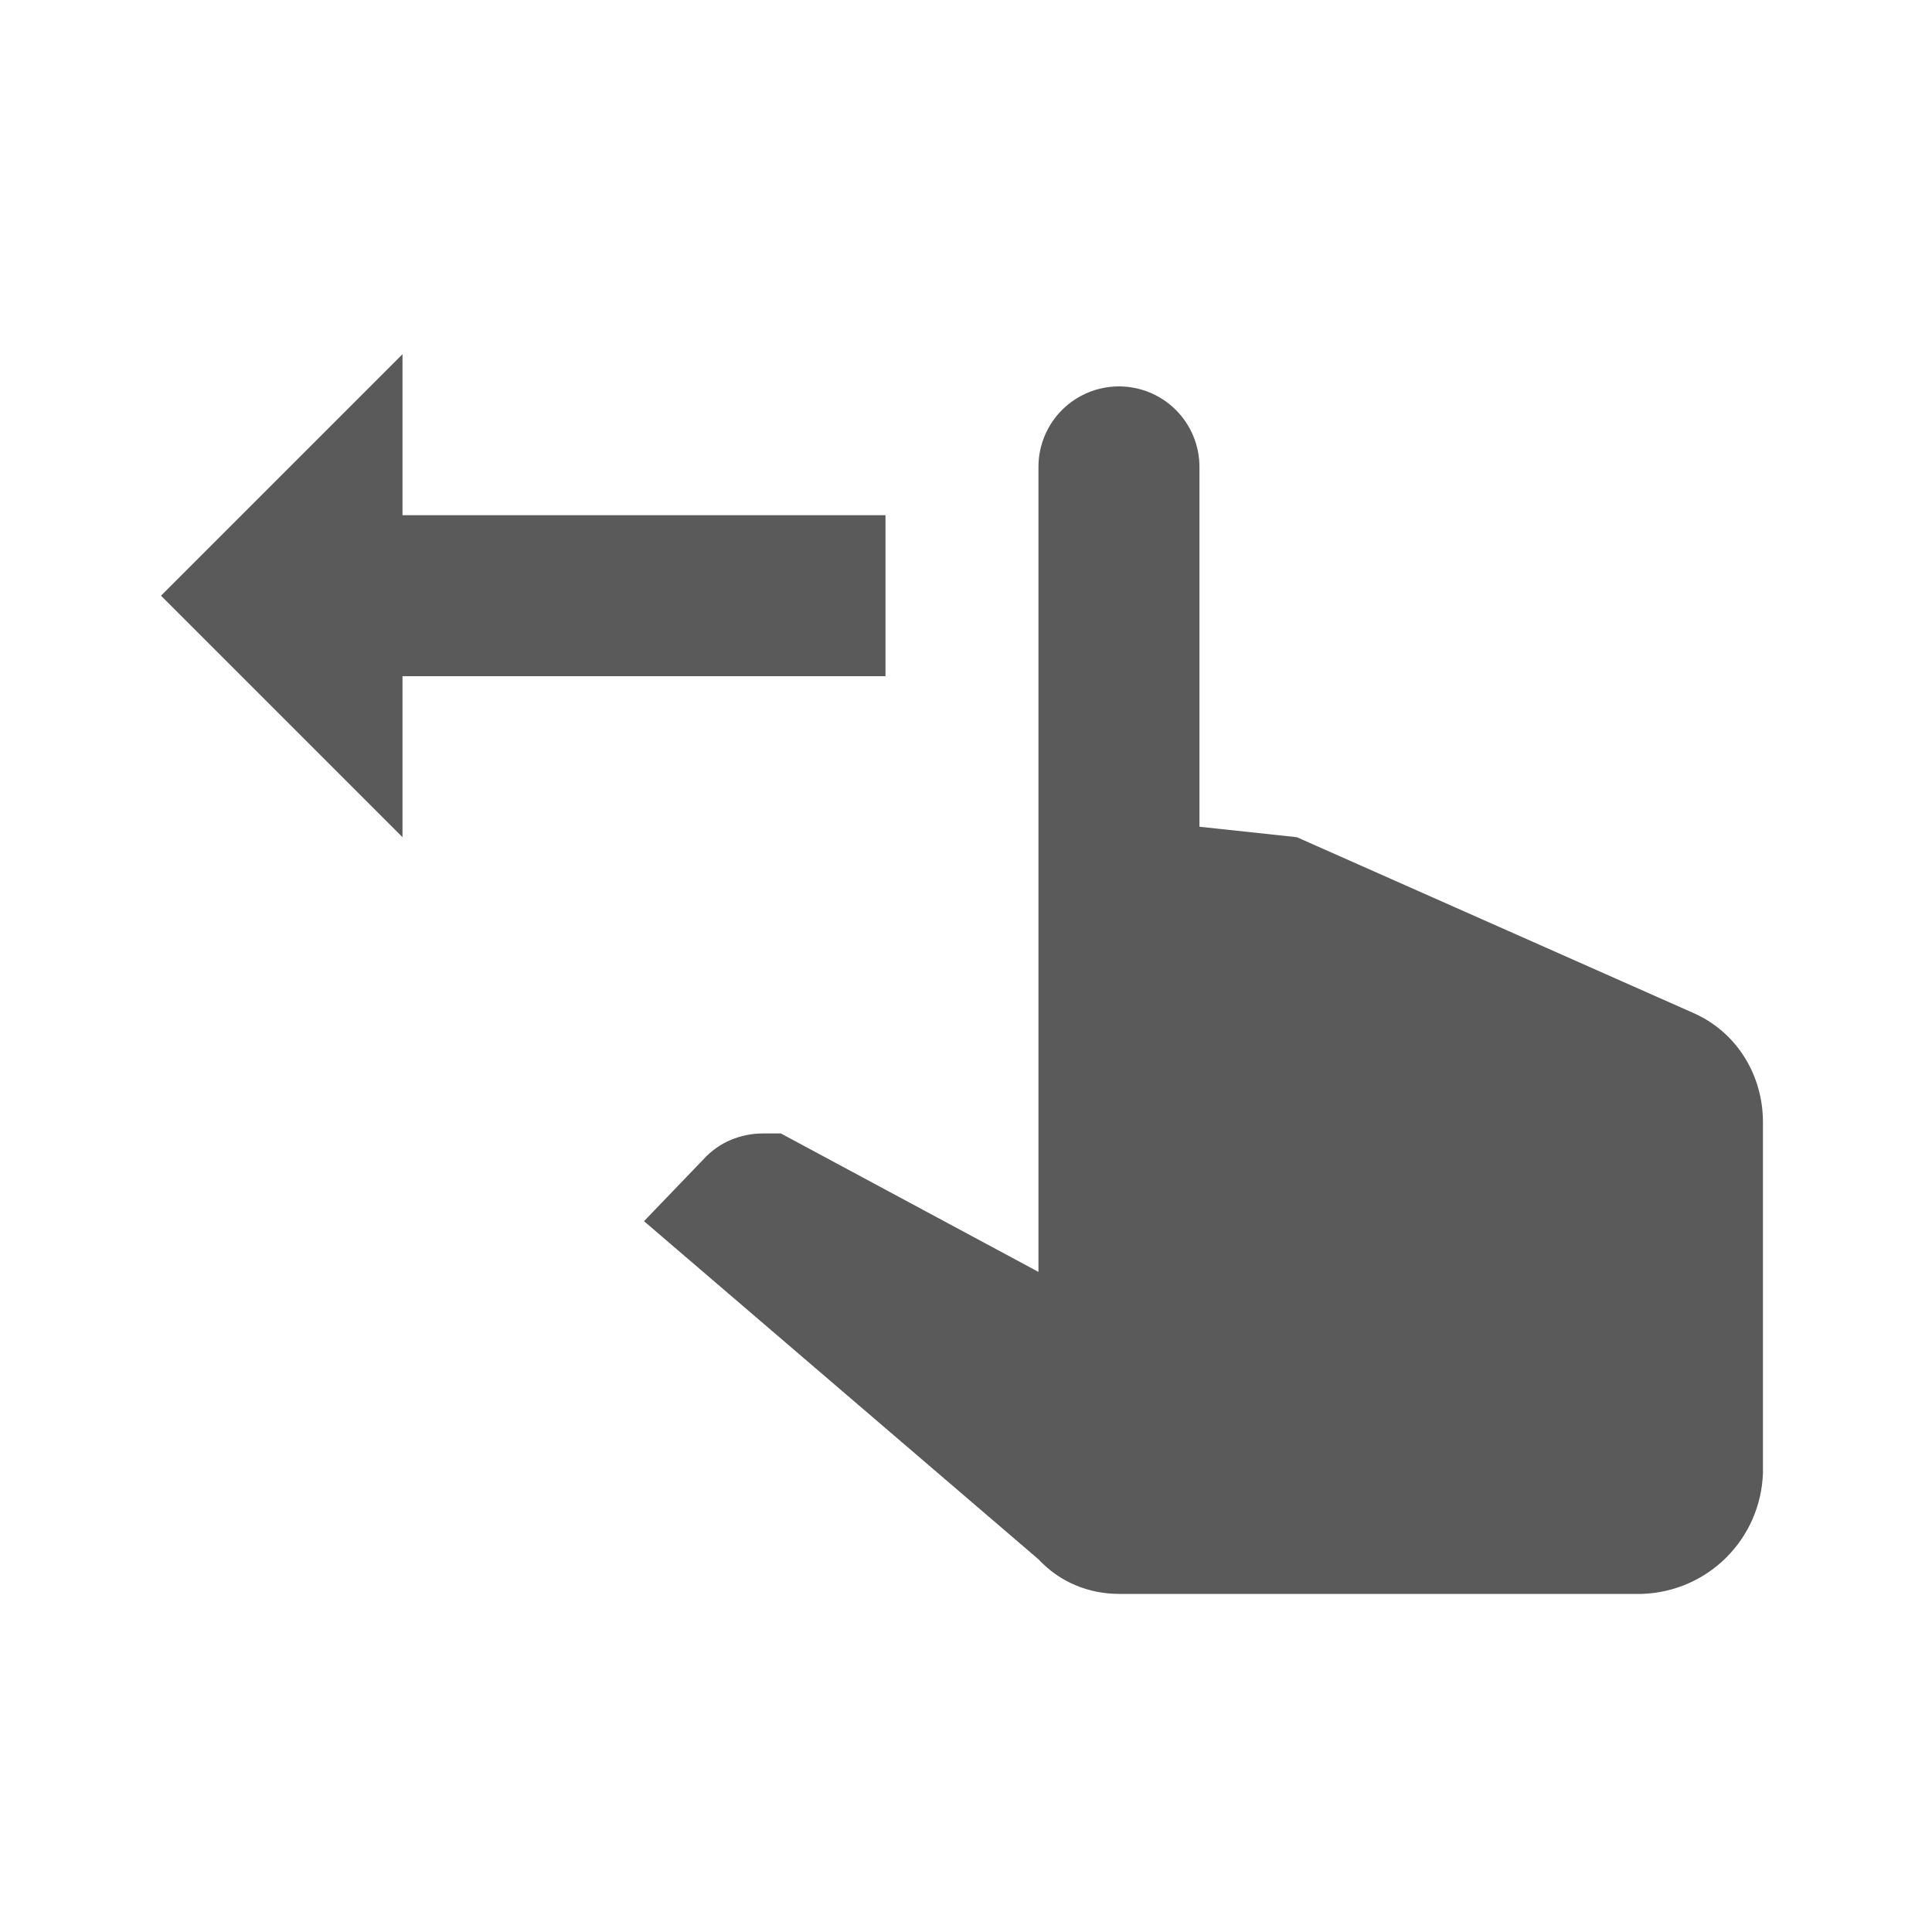
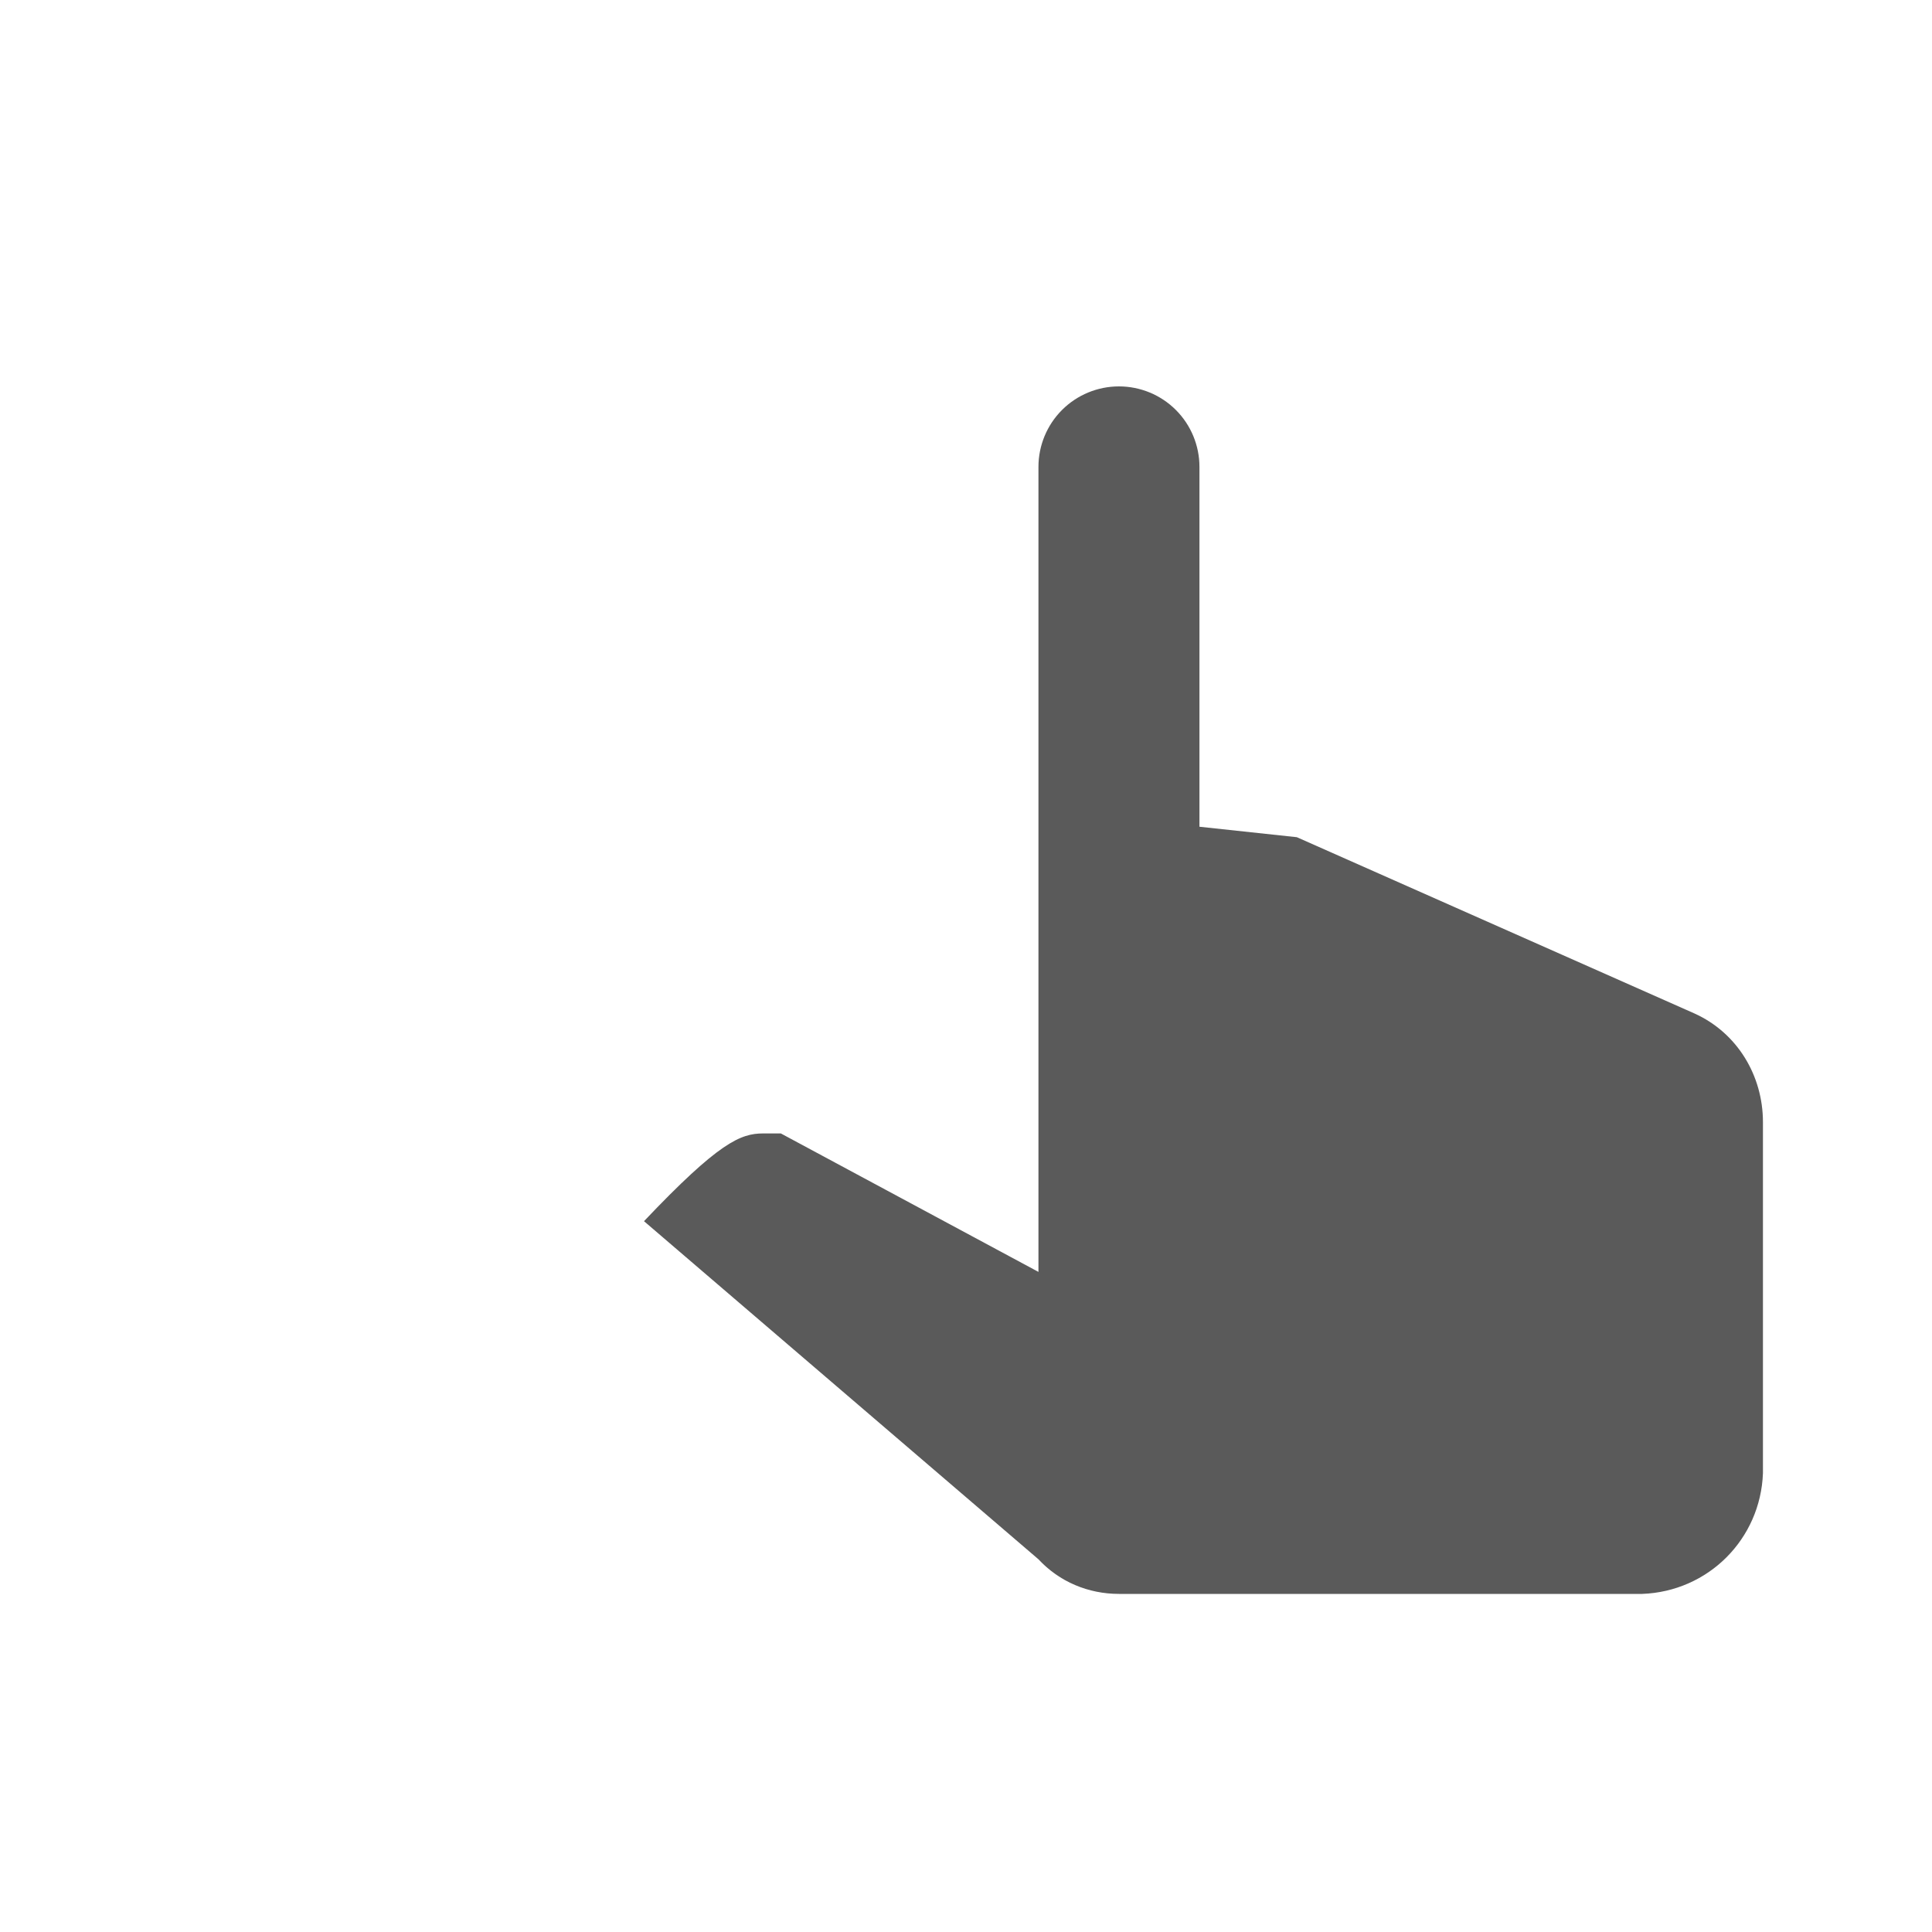
<svg xmlns="http://www.w3.org/2000/svg" width="60" height="60" viewBox="0 0 60 60" fill="none">
-   <path d="M32.25 14.5C32.25 13.837 32.513 13.201 32.982 12.732C33.451 12.263 34.087 12 34.75 12C35.413 12 36.049 12.263 36.518 12.732C36.987 13.201 37.25 13.837 37.25 14.5V25.675L40.275 26L52.625 31.475C53.95 32.075 54.75 33.4 54.75 34.85V45.75C54.675 47.8 53.05 49.425 51 49.5H34.75C33.8 49.5 32.9 49.125 32.25 48.425L20 37.925L21.85 36C22.325 35.475 23 35.2 23.7 35.2H24.25L32.25 39.5V14.5Z" fill="#5A5A5A" />
-   <path d="M12.5 26L5 18.5L12.5 11V16H27.5V21H12.5V26Z" fill="#5A5A5A" />
+   <path d="M32.25 14.5C32.25 13.837 32.513 13.201 32.982 12.732C33.451 12.263 34.087 12 34.75 12C35.413 12 36.049 12.263 36.518 12.732C36.987 13.201 37.25 13.837 37.25 14.5V25.675L40.275 26L52.625 31.475C53.95 32.075 54.75 33.4 54.75 34.85V45.75C54.675 47.8 53.05 49.425 51 49.5H34.75C33.8 49.5 32.9 49.125 32.25 48.425L20 37.925C22.325 35.475 23 35.2 23.7 35.2H24.25L32.25 39.5V14.5Z" fill="#5A5A5A" />
</svg>